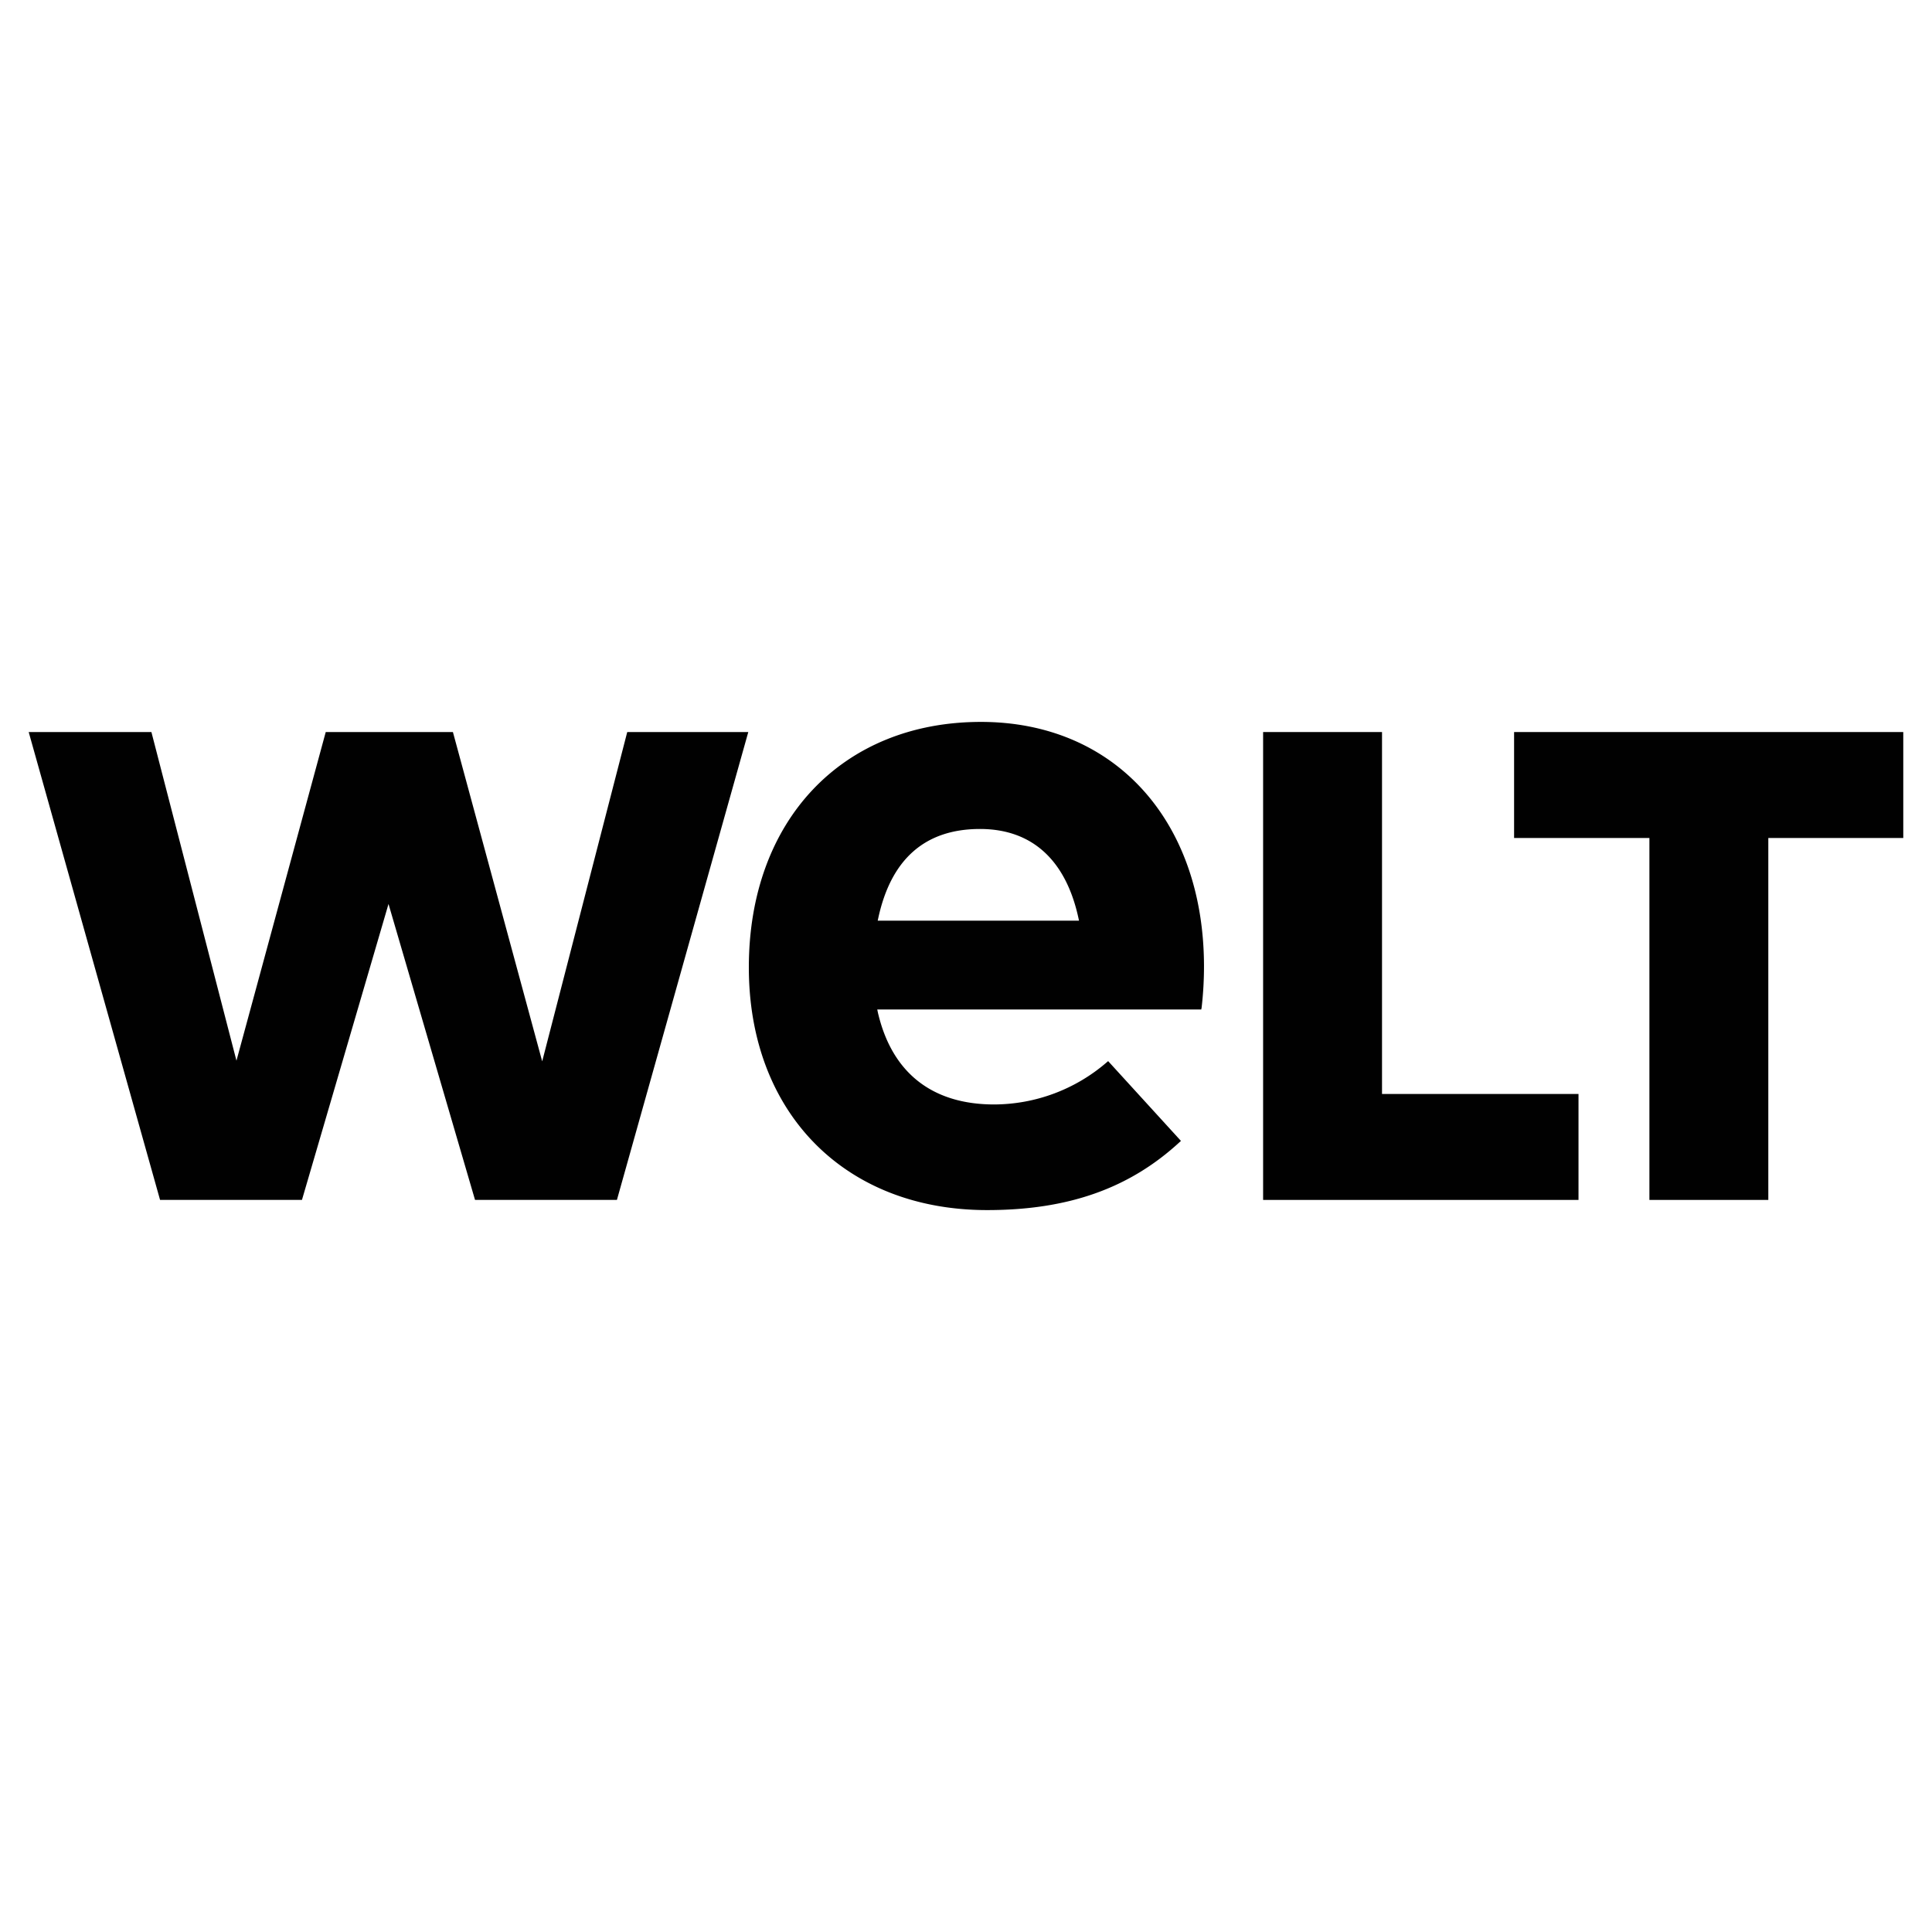
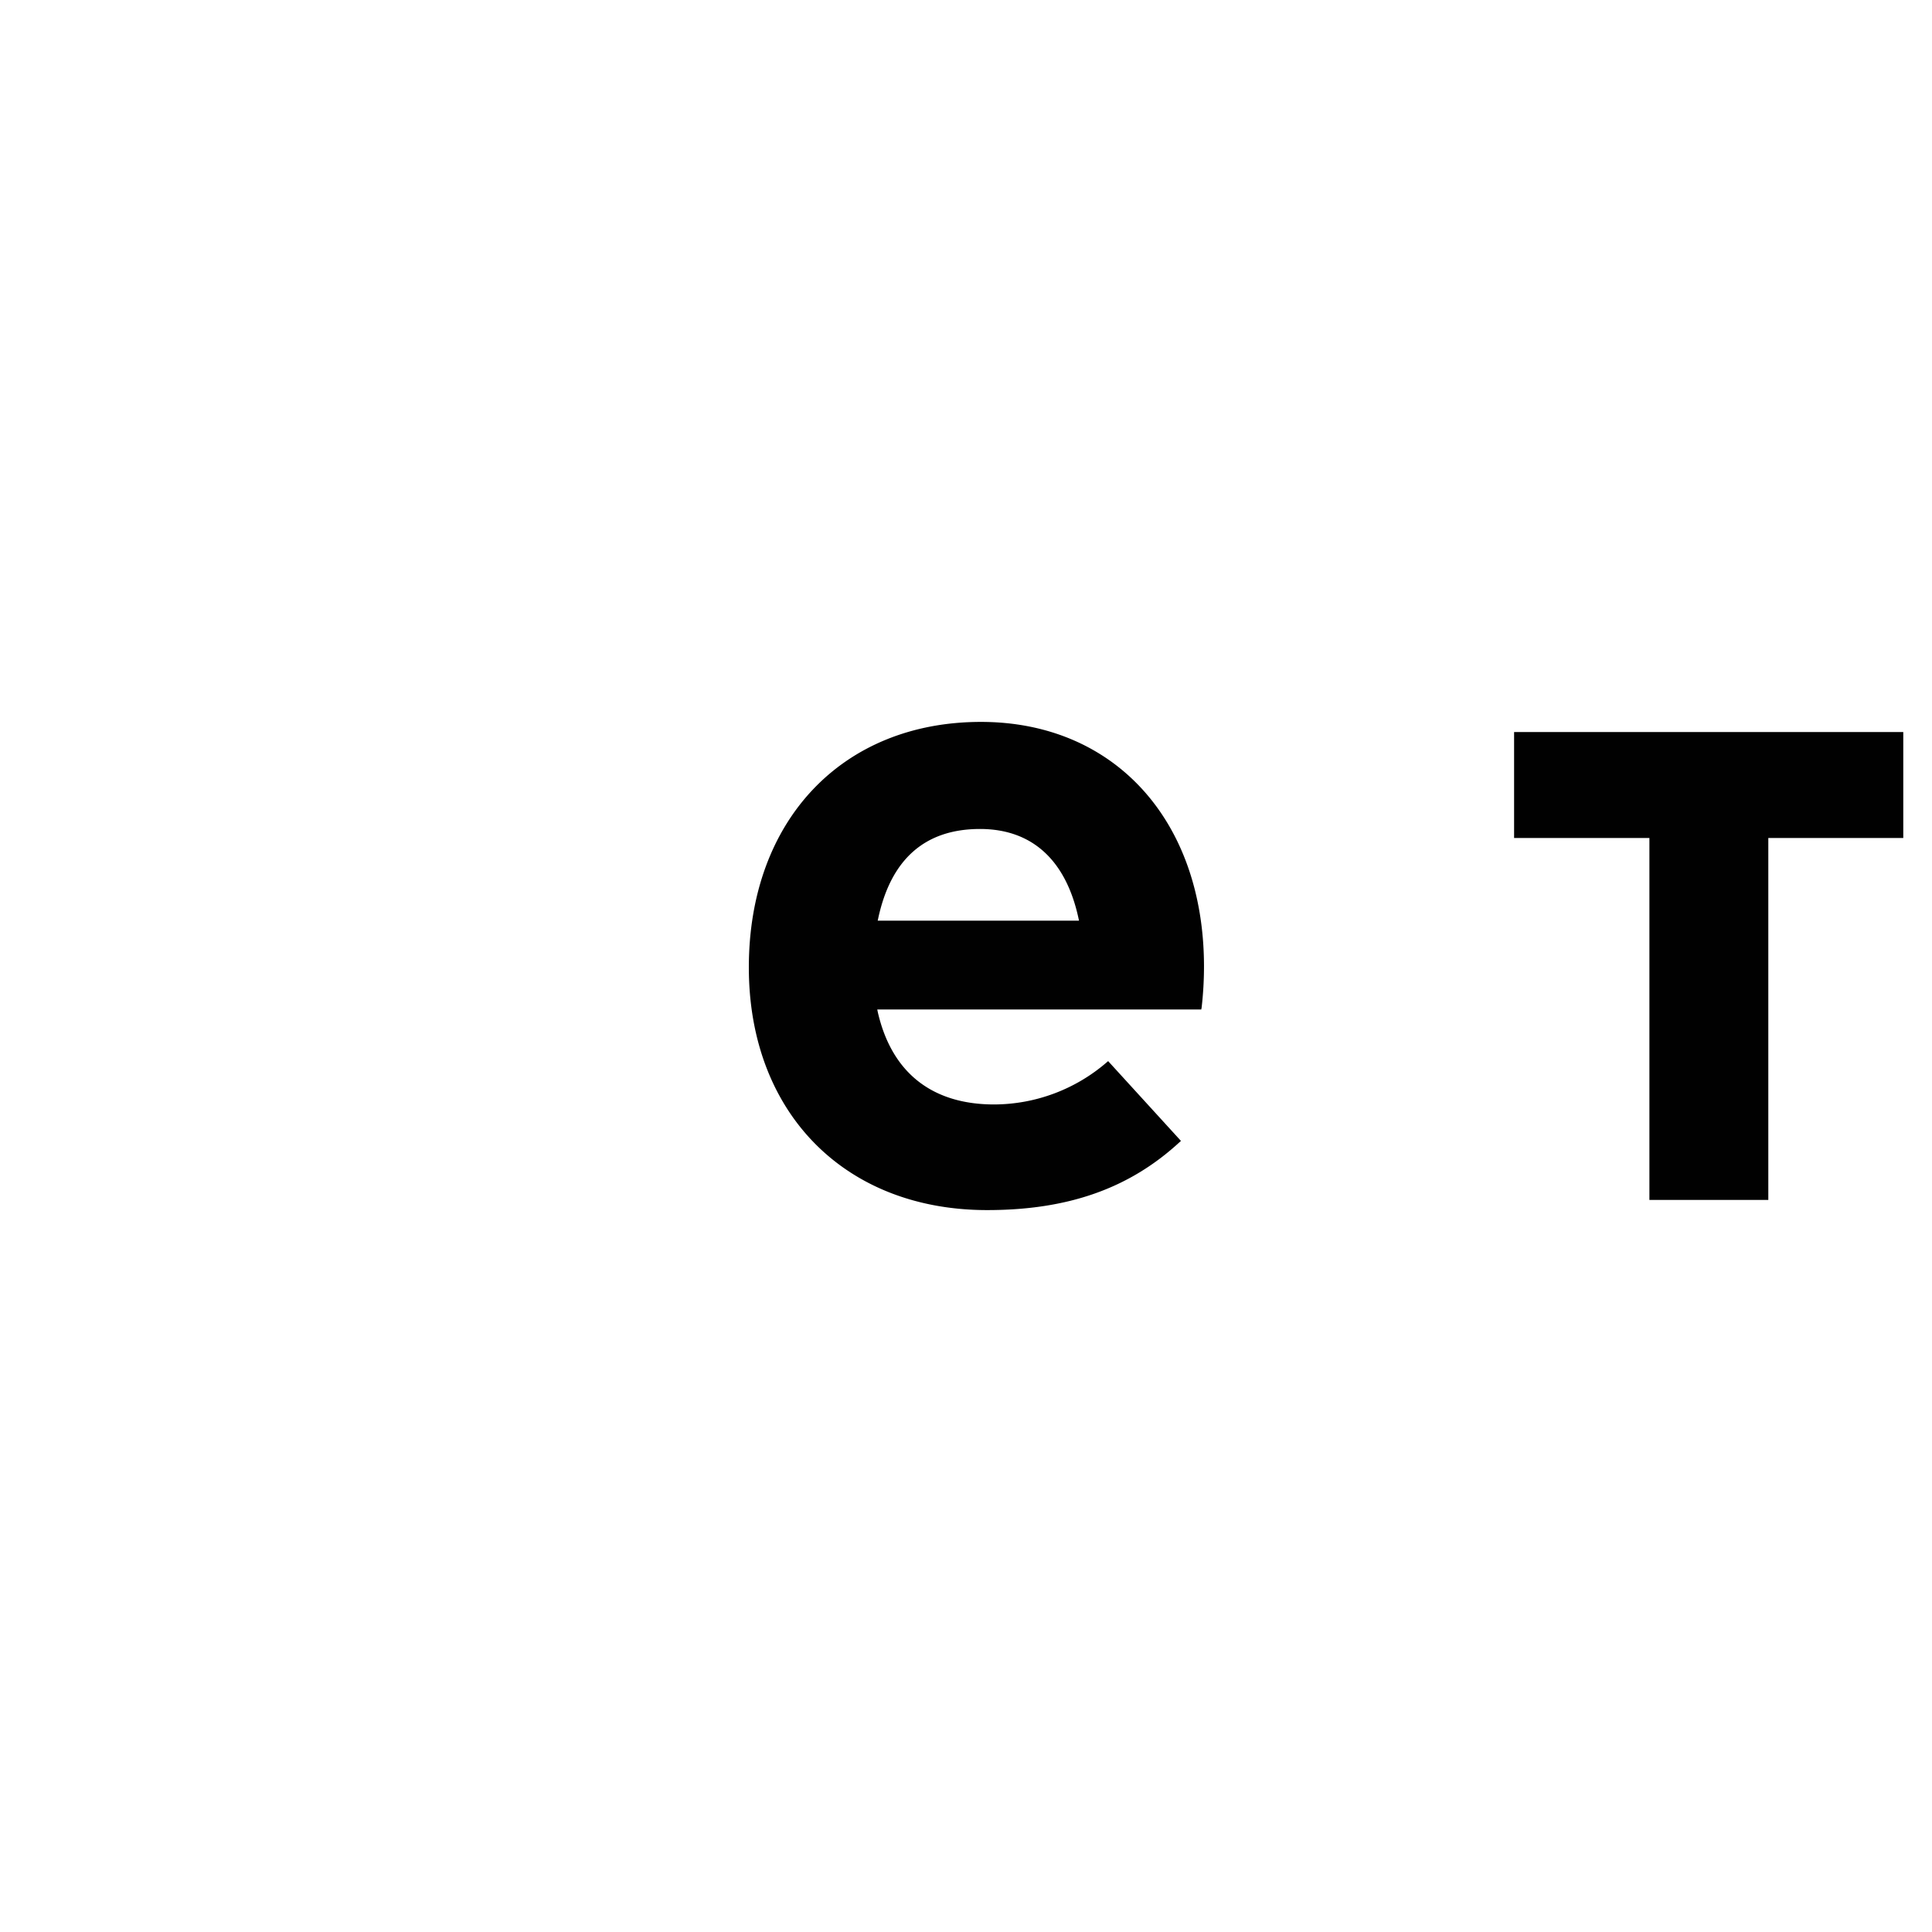
<svg xmlns="http://www.w3.org/2000/svg" id="Ebene_1" data-name="Ebene 1" viewBox="0 0 602.66 602.66">
  <defs>
    <style>.cls-1{fill:#010101;}</style>
  </defs>
  <g id="WELT_Pos_normal" data-name="WELT – Pos normal">
    <polygon class="cls-1" points="514.51 374.3 514.51 261.4 472.3 261.4 472.3 228.35 593.7 228.35 593.7 261.4 551.6 261.4 551.6 374.3 514.51 374.3" />
-     <polygon class="cls-1" points="394.01 374.3 394.01 228.35 431.1 228.35 431.1 341.25 492.39 341.25 492.39 374.3 394.01 374.3" />
    <path class="cls-1" d="M306,225.19c-43.31,0-72.41,30.78-72.41,76.58,0,45.28,29.88,75.7,74.33,75.7,25.24,0,44.31-6.73,60-21.16l.46-.42L345.67,331l-.47.4a54,54,0,0,1-35.07,13.12c-19.48,0-32-10-36.31-28.79l-.17-.84H374.73c0-.19.06-.33.1-.58a113,113,0,0,0,.74-13.12C375.42,255.72,347.45,225.19,306,225.19Zm-32.21,62,.18-.83c4-18.43,14.64-27.77,31.73-27.77,16.14,0,26.75,9.6,30.7,27.76l.18.84Z" />
-     <polygon class="cls-1" points="148.18 374.3 121.19 281.98 94.19 374.3 49.93 374.3 8.95 228.35 47.23 228.35 73.76 330.86 101.61 228.35 141.28 228.35 169.13 331.07 195.66 228.35 233.42 228.35 192.44 374.3 148.18 374.3" />
  </g>
</svg>